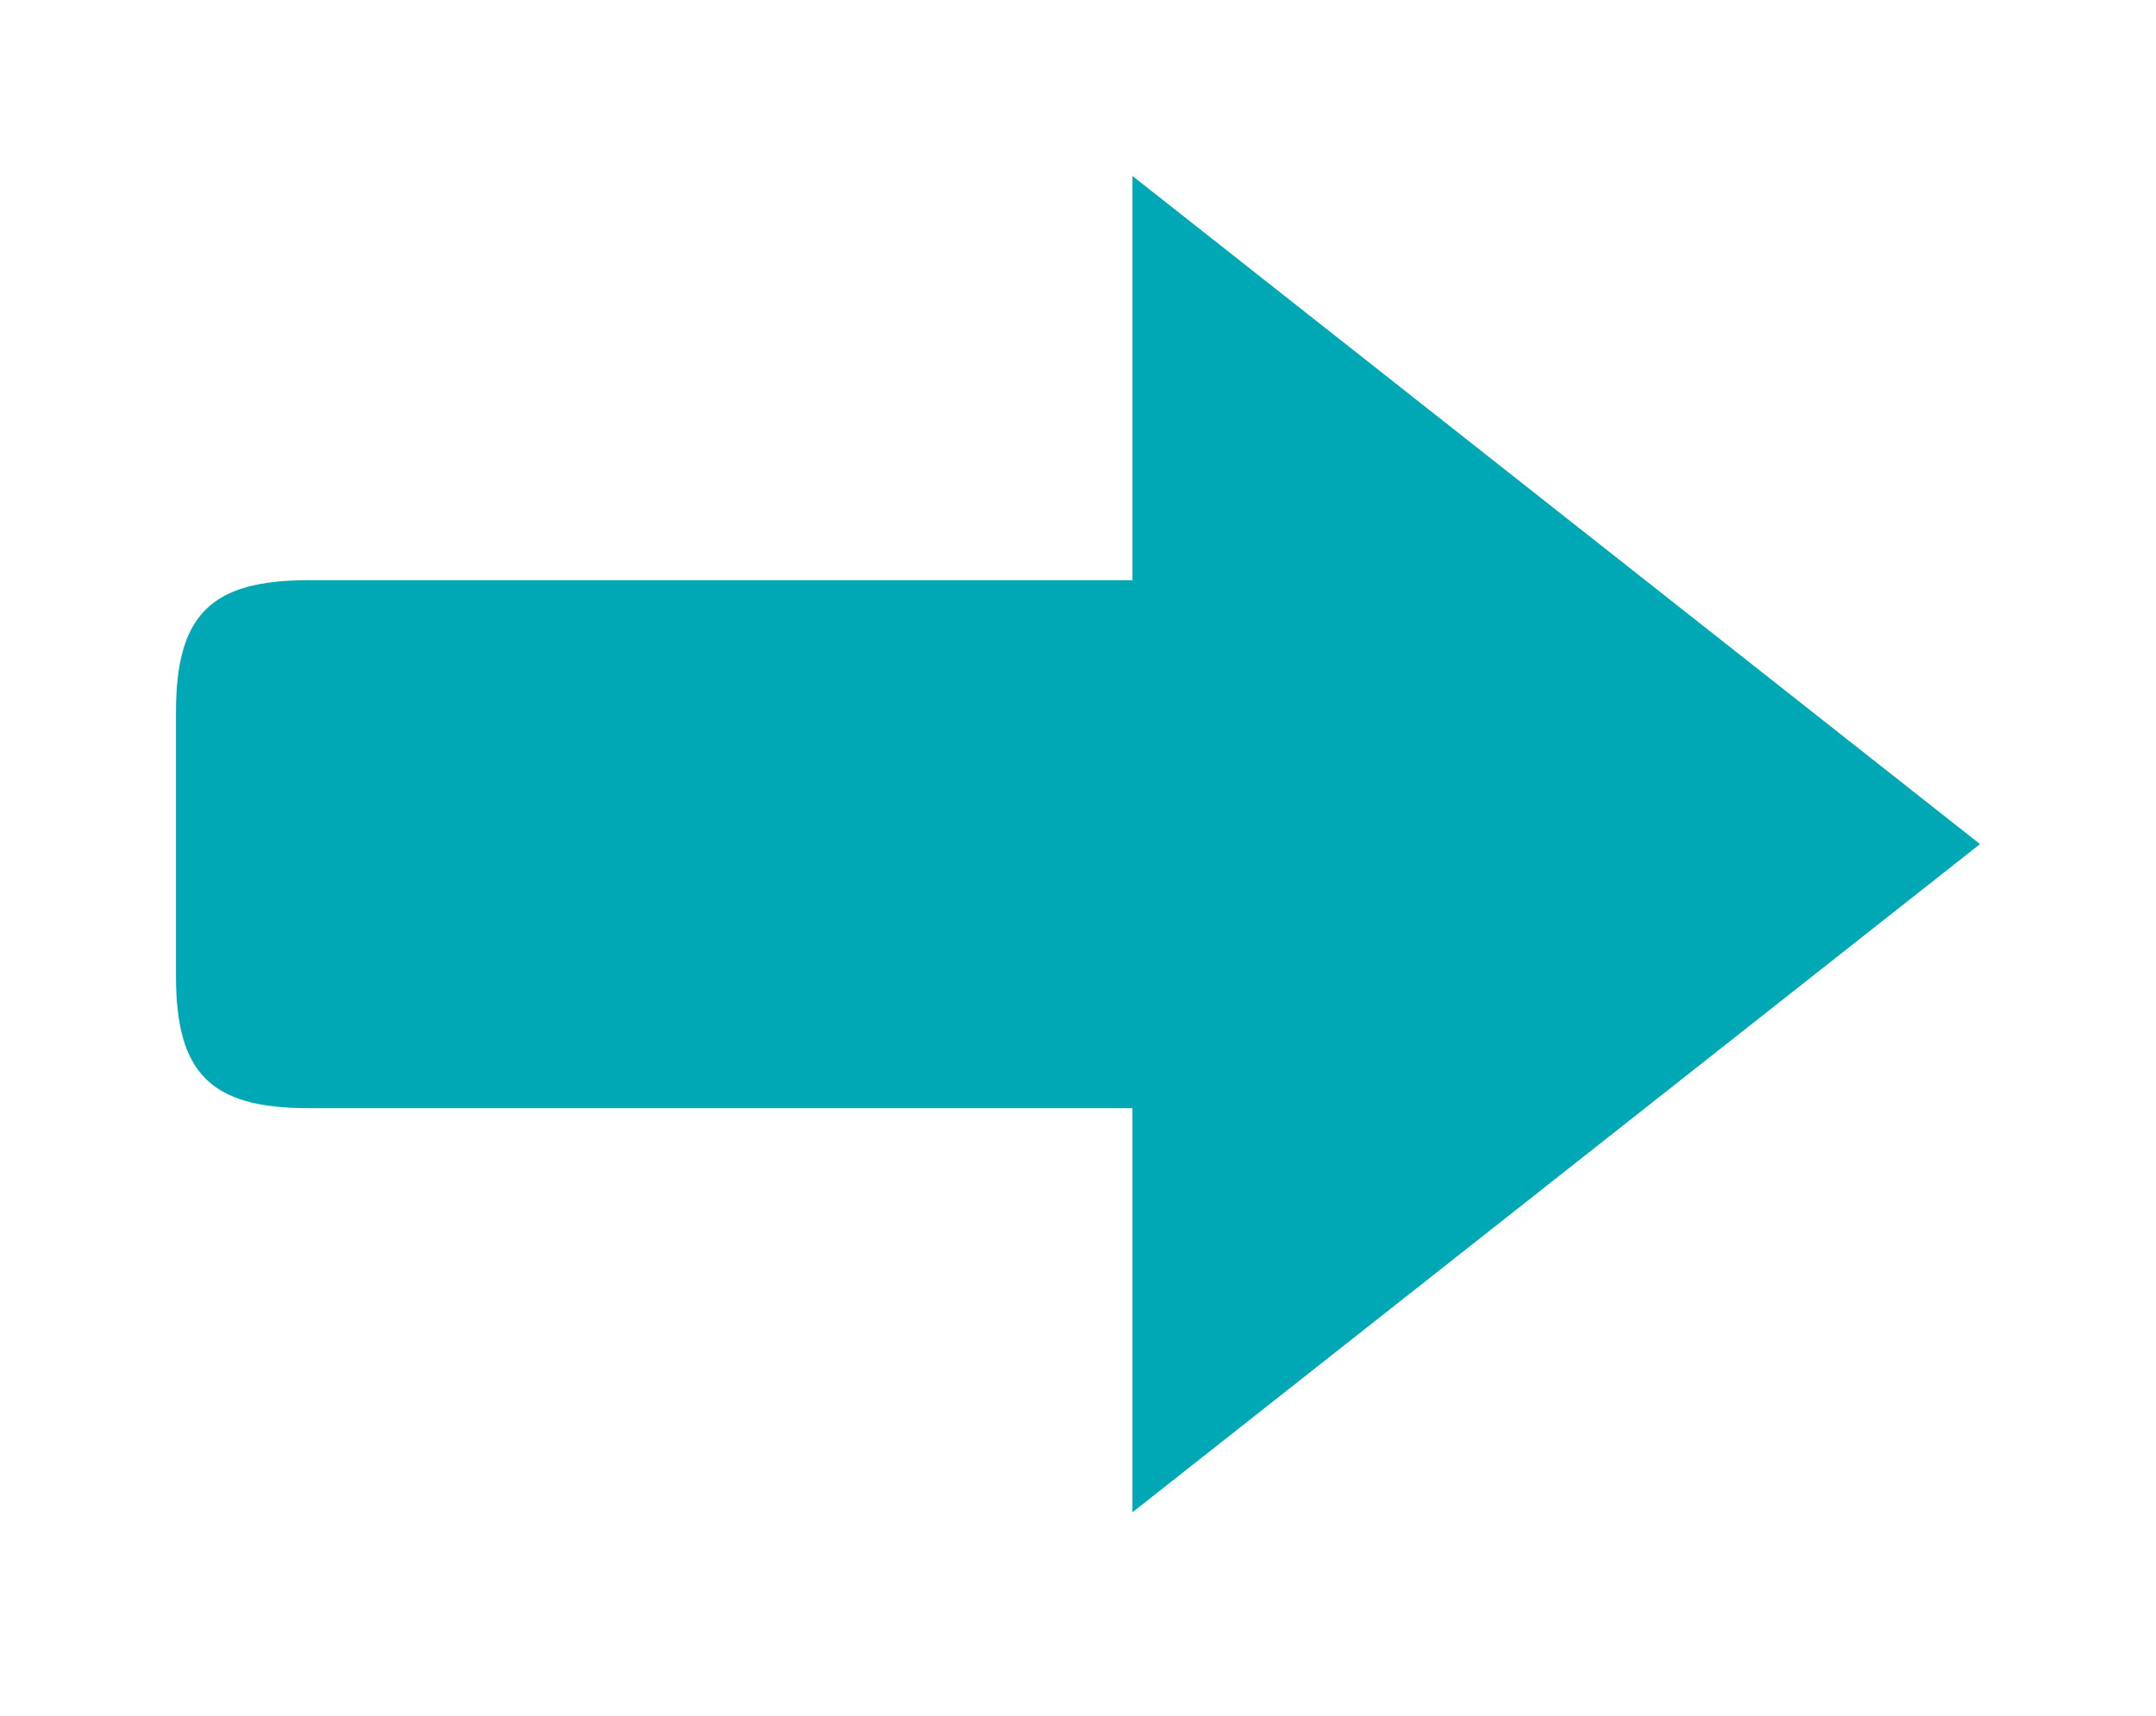
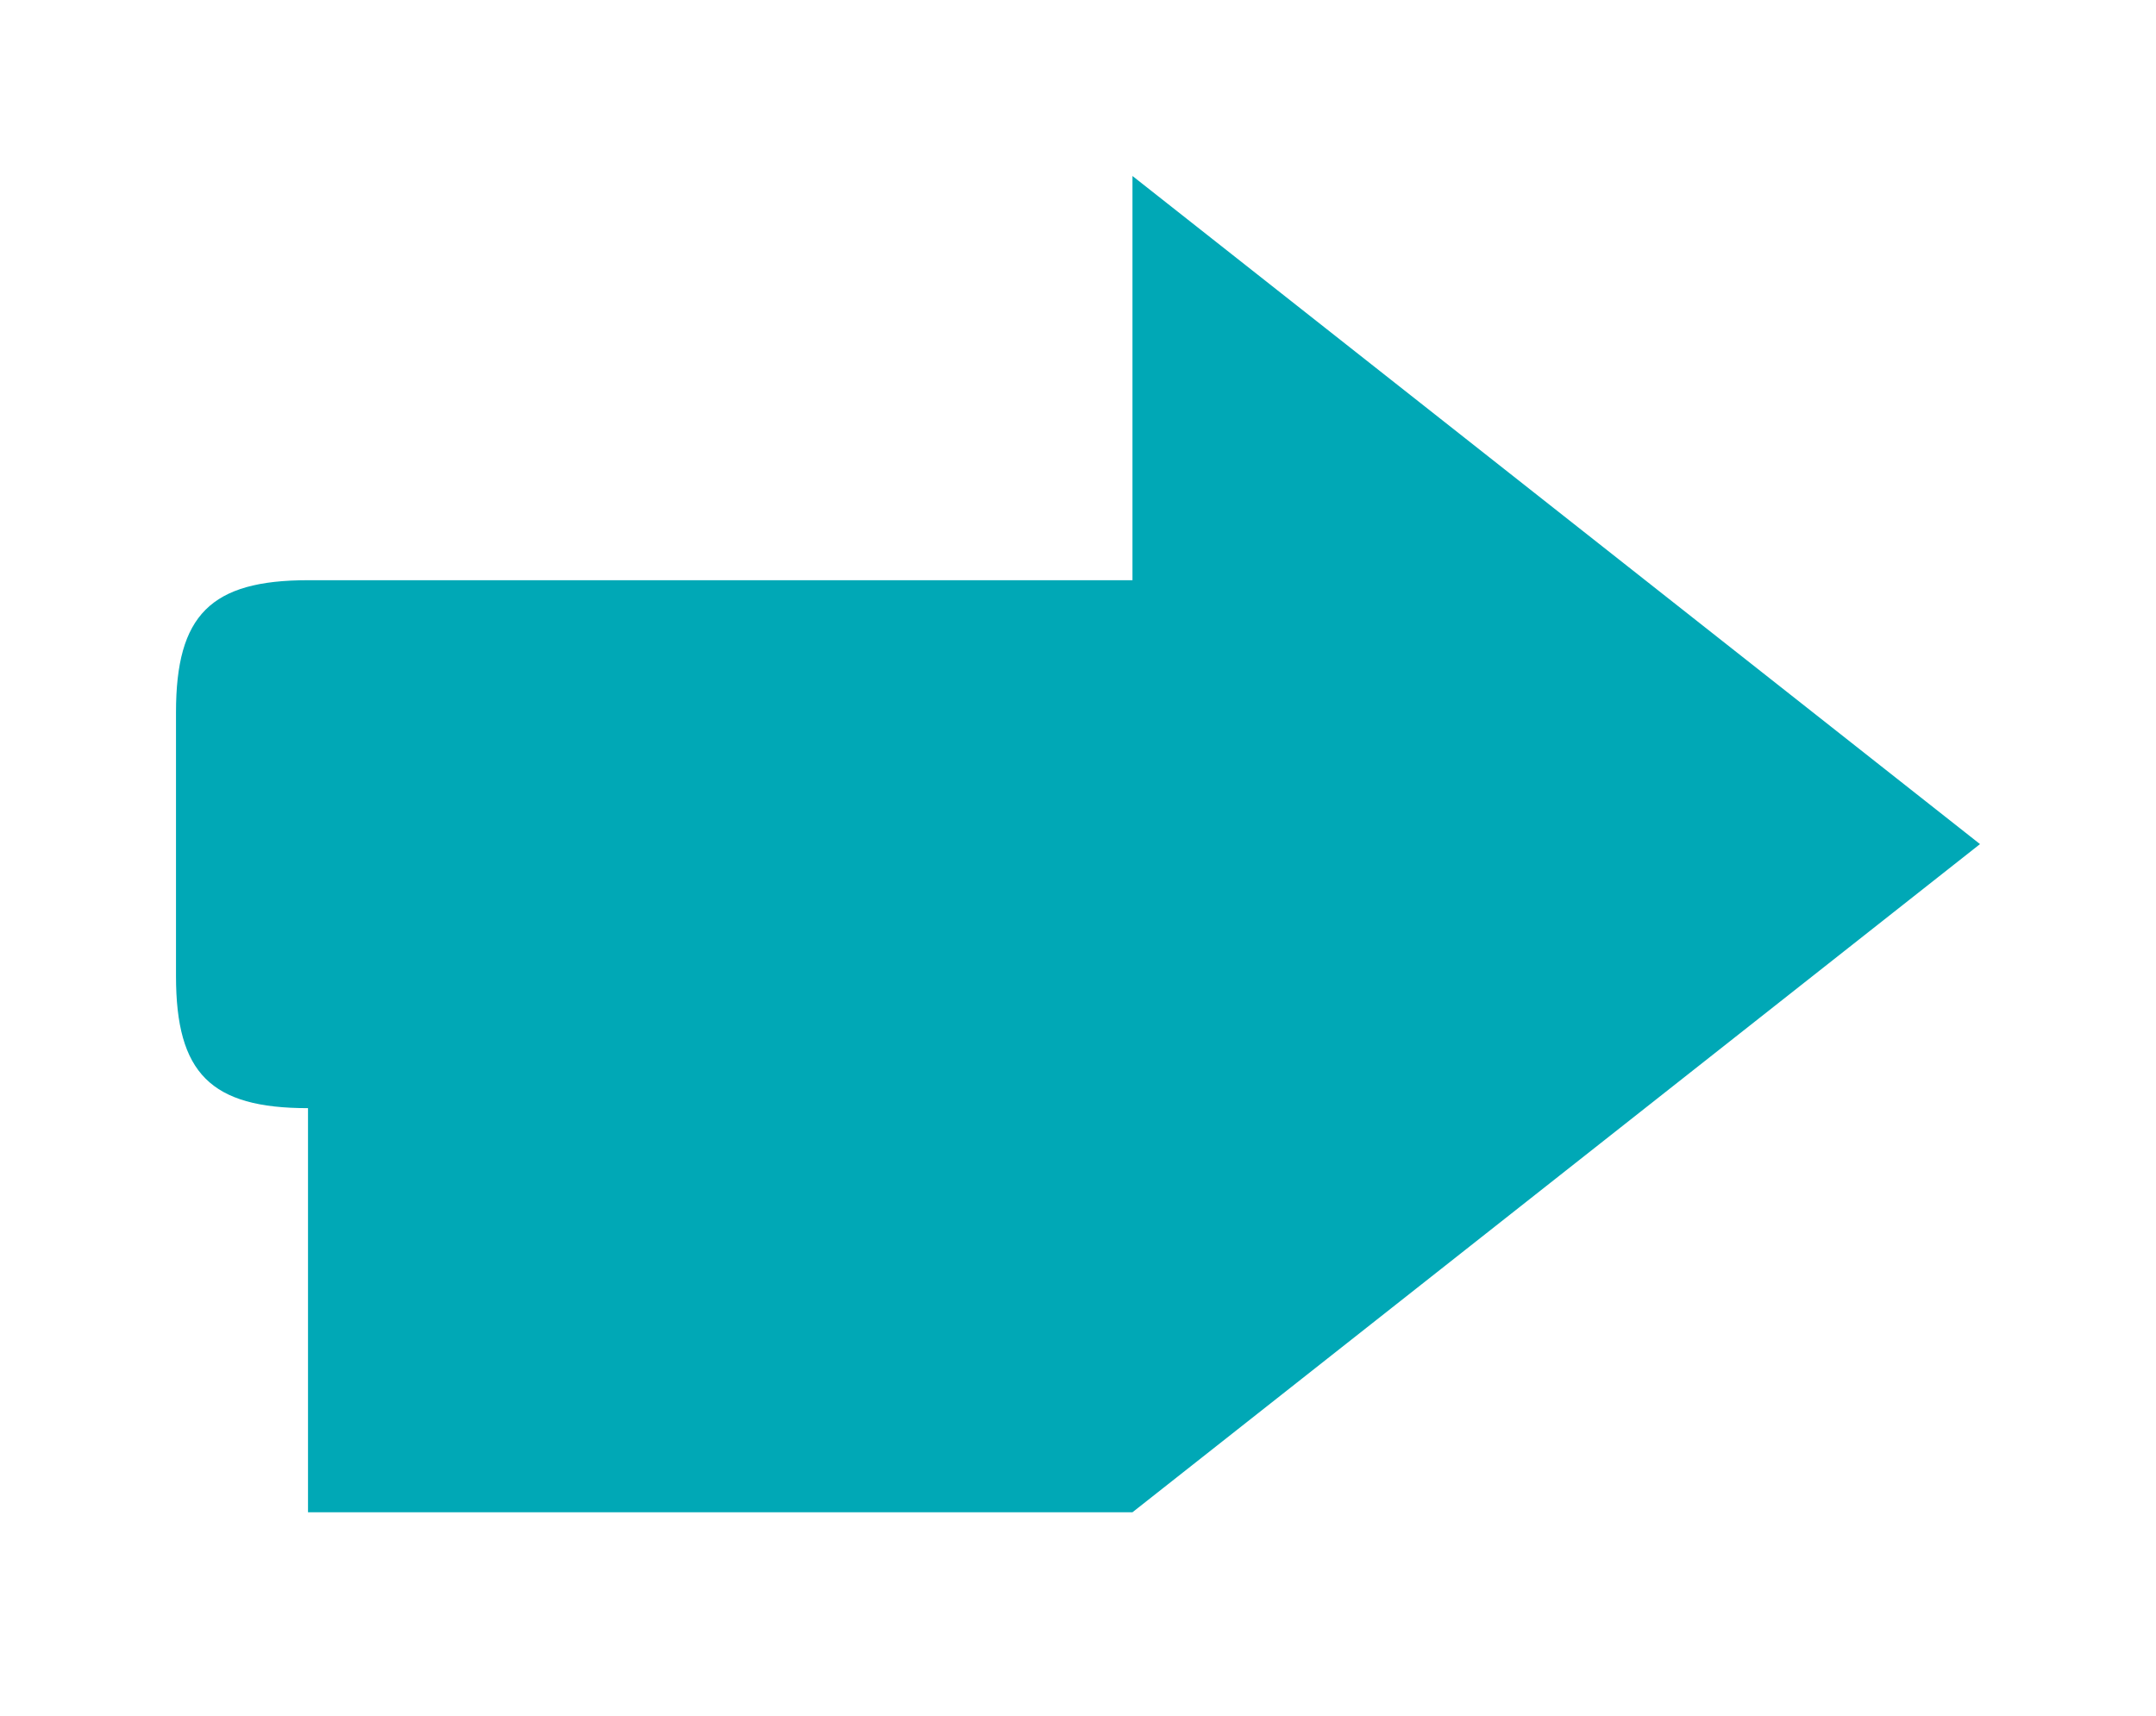
<svg xmlns="http://www.w3.org/2000/svg" width="49" height="39" viewBox="0 0 49 39" fill="none">
  <g filter="url(#filter0_d_4364_1418)">
-     <path d="M25.738 32.373L45 17.186L25.738 2V11.188H7C4.791 11.188 4 11.978 4 14.188V20.188C4 22.397 4.791 23.188 7 23.188H25.738V32.373Z" fill="#00A8B6" />
+     <path d="M25.738 32.373L45 17.186L25.738 2V11.188H7C4.791 11.188 4 11.978 4 14.188V20.188C4 22.397 4.791 23.188 7 23.188V32.373Z" fill="#00A8B6" />
  </g>
  <defs>
    <filter id="filter0_d_4364_1418" x="0" y="0" width="49" height="40.373" filterUnits="userSpaceOnUse" color-interpolation-filters="sRGB">
      <feFlood flood-opacity="0" result="BackgroundImageFix" />
      <feColorMatrix in="SourceAlpha" type="matrix" values="0 0 0 0 0 0 0 0 0 0 0 0 0 0 0 0 0 0 127 0" result="hardAlpha" />
      <feOffset dy="2" />
      <feGaussianBlur stdDeviation="2" />
      <feComposite in2="hardAlpha" operator="out" />
      <feColorMatrix type="matrix" values="0 0 0 0 0 0 0 0 0 0 0 0 0 0 0 0 0 0 0.12 0" />
      <feBlend mode="normal" in2="BackgroundImageFix" result="effect1_dropShadow_4364_1418" />
      <feBlend mode="normal" in="SourceGraphic" in2="effect1_dropShadow_4364_1418" result="shape" />
    </filter>
  </defs>
</svg>